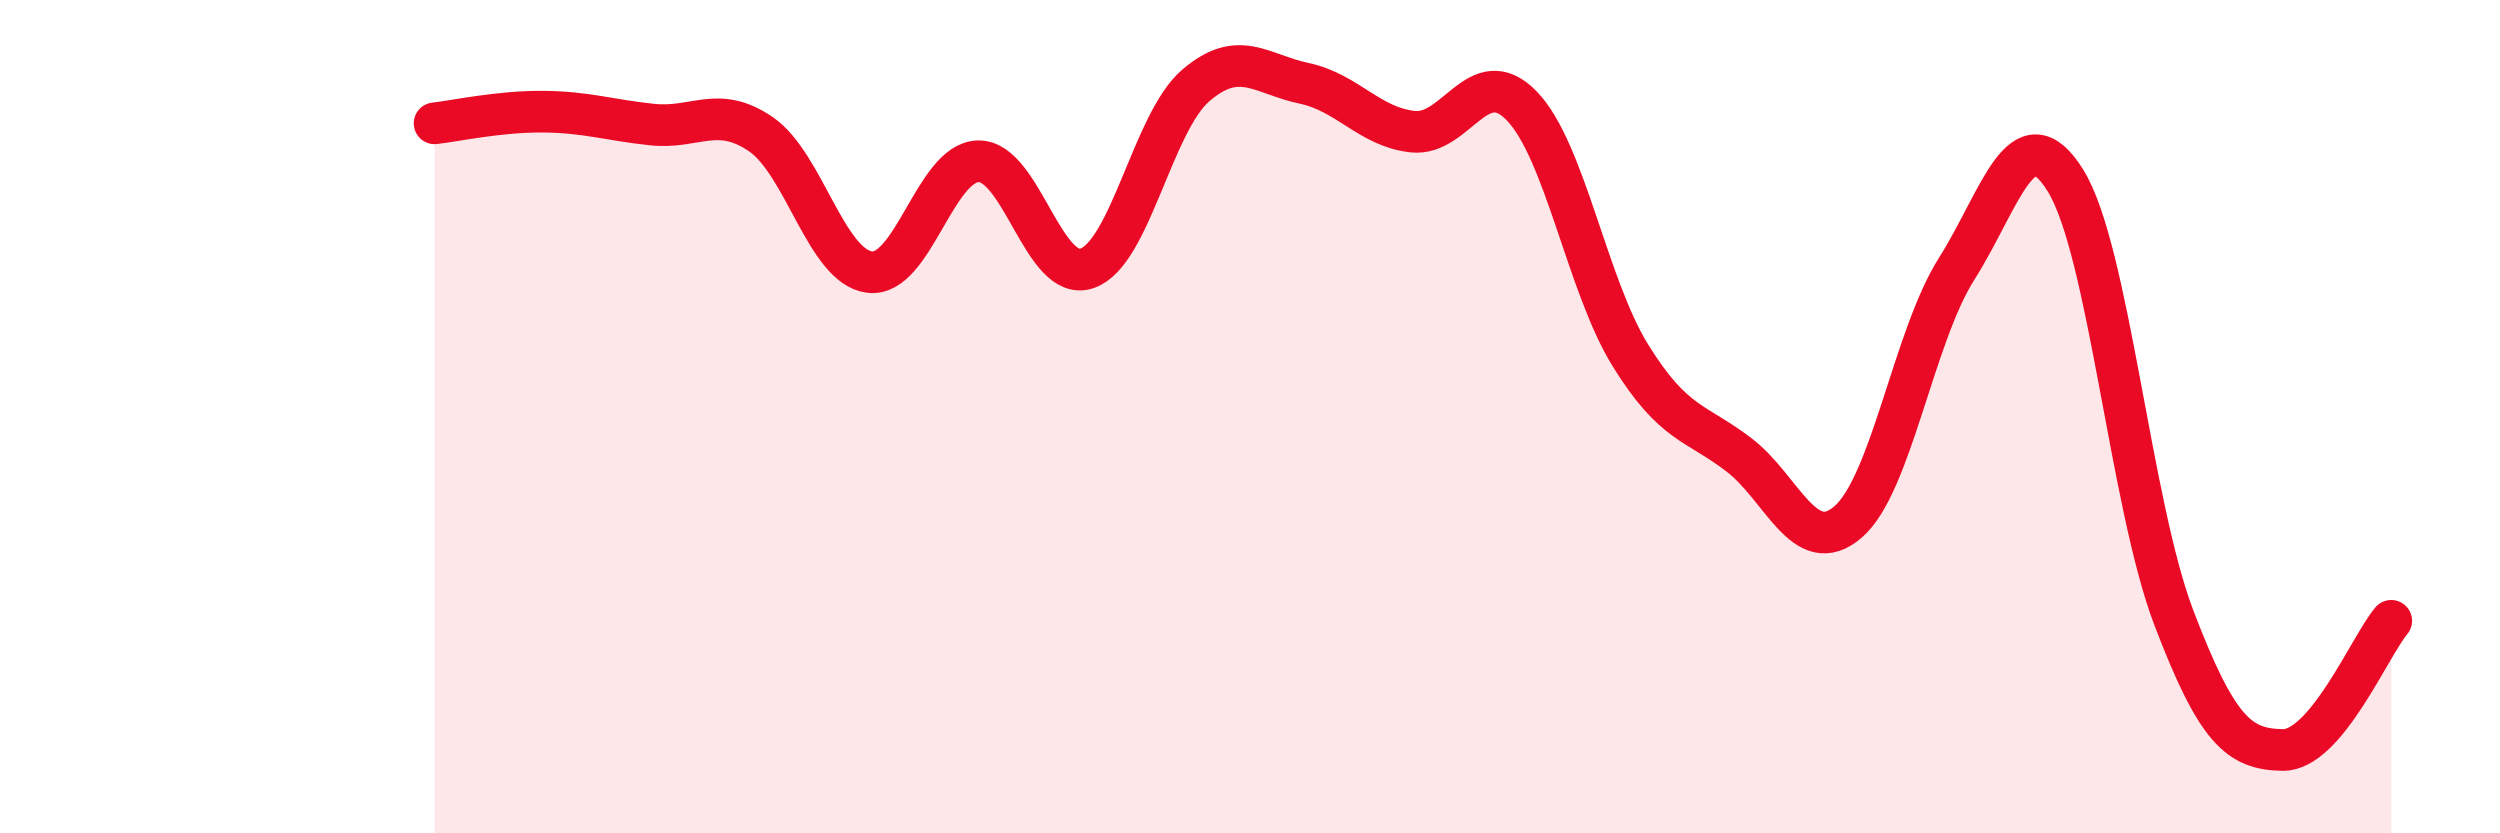
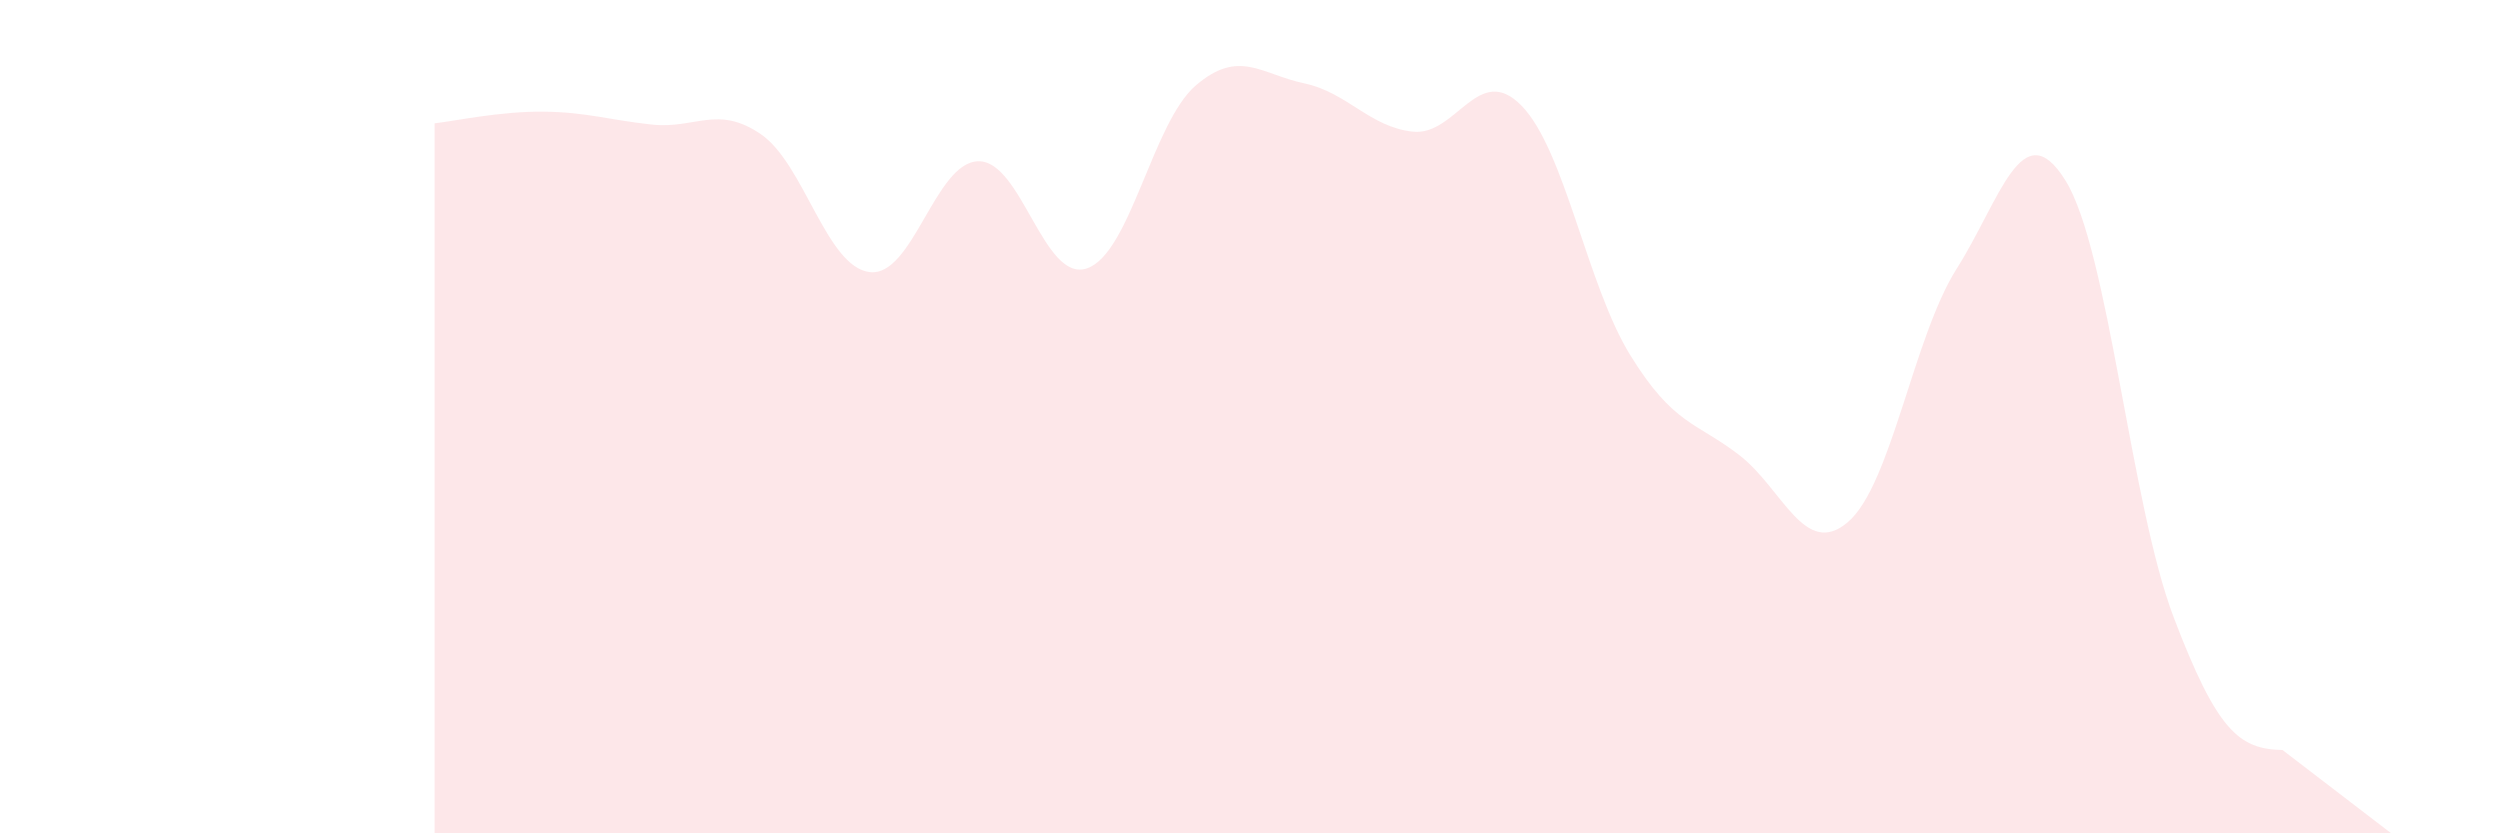
<svg xmlns="http://www.w3.org/2000/svg" width="60" height="20" viewBox="0 0 60 20">
-   <path d="M 10.43,2.96 C 10.95,2.9 12,2.67 13.04,2.68 C 14.08,2.69 14.61,2.88 15.65,2.99 C 16.69,3.1 17.22,2.51 18.26,3.22 C 19.3,3.93 19.83,6.4 20.87,6.53 C 21.91,6.66 22.44,3.89 23.48,3.87 C 24.52,3.85 25.05,6.8 26.09,6.44 C 27.13,6.08 27.66,2.94 28.7,2.05 C 29.74,1.16 30.26,1.78 31.3,2 C 32.34,2.22 32.87,3.05 33.91,3.16 C 34.95,3.27 35.48,1.47 36.52,2.54 C 37.56,3.61 38.09,6.85 39.13,8.53 C 40.17,10.21 40.7,10.12 41.74,10.92 C 42.78,11.72 43.31,13.42 44.35,12.53 C 45.39,11.64 45.92,8.09 46.96,6.45 C 48,4.81 48.53,2.66 49.57,4.33 C 50.61,6 51.13,12.09 52.17,14.82 C 53.21,17.55 53.74,17.98 54.78,18 C 55.82,18.02 56.87,15.52 57.39,14.9L57.39 20L10.43 20Z" fill="#EB0A25" opacity="0.1" stroke-linecap="round" stroke-linejoin="round" />
-   <path d="M 10.43,2.96 C 10.95,2.9 12,2.67 13.04,2.68 C 14.08,2.69 14.61,2.88 15.65,2.99 C 16.69,3.1 17.22,2.51 18.26,3.22 C 19.3,3.93 19.83,6.4 20.87,6.53 C 21.91,6.66 22.44,3.89 23.48,3.87 C 24.52,3.85 25.05,6.8 26.09,6.44 C 27.13,6.08 27.66,2.94 28.7,2.05 C 29.74,1.16 30.26,1.78 31.3,2 C 32.34,2.22 32.87,3.05 33.91,3.16 C 34.95,3.27 35.48,1.47 36.52,2.54 C 37.56,3.61 38.09,6.85 39.13,8.53 C 40.17,10.21 40.7,10.12 41.74,10.92 C 42.78,11.72 43.31,13.42 44.35,12.53 C 45.39,11.64 45.92,8.09 46.96,6.45 C 48,4.81 48.53,2.66 49.57,4.33 C 50.61,6 51.13,12.09 52.17,14.82 C 53.21,17.55 53.74,17.98 54.78,18 C 55.82,18.02 56.87,15.52 57.39,14.9" stroke="#EB0A25" stroke-width="1" fill="none" stroke-linecap="round" stroke-linejoin="round" />
+   <path d="M 10.43,2.96 C 10.95,2.9 12,2.67 13.04,2.68 C 14.08,2.69 14.61,2.88 15.65,2.99 C 16.69,3.1 17.22,2.51 18.26,3.22 C 19.3,3.93 19.83,6.4 20.87,6.53 C 21.91,6.66 22.44,3.89 23.48,3.87 C 24.52,3.85 25.05,6.8 26.09,6.44 C 27.13,6.08 27.66,2.94 28.7,2.05 C 29.74,1.16 30.26,1.78 31.3,2 C 32.34,2.22 32.87,3.05 33.91,3.16 C 34.95,3.27 35.48,1.47 36.52,2.54 C 37.56,3.61 38.09,6.85 39.13,8.53 C 40.17,10.21 40.7,10.12 41.74,10.92 C 42.78,11.72 43.31,13.42 44.35,12.53 C 45.39,11.64 45.92,8.09 46.96,6.45 C 48,4.81 48.53,2.66 49.57,4.33 C 50.61,6 51.13,12.09 52.17,14.82 C 53.21,17.55 53.74,17.98 54.78,18 L57.39 20L10.43 20Z" fill="#EB0A25" opacity="0.1" stroke-linecap="round" stroke-linejoin="round" />
</svg>